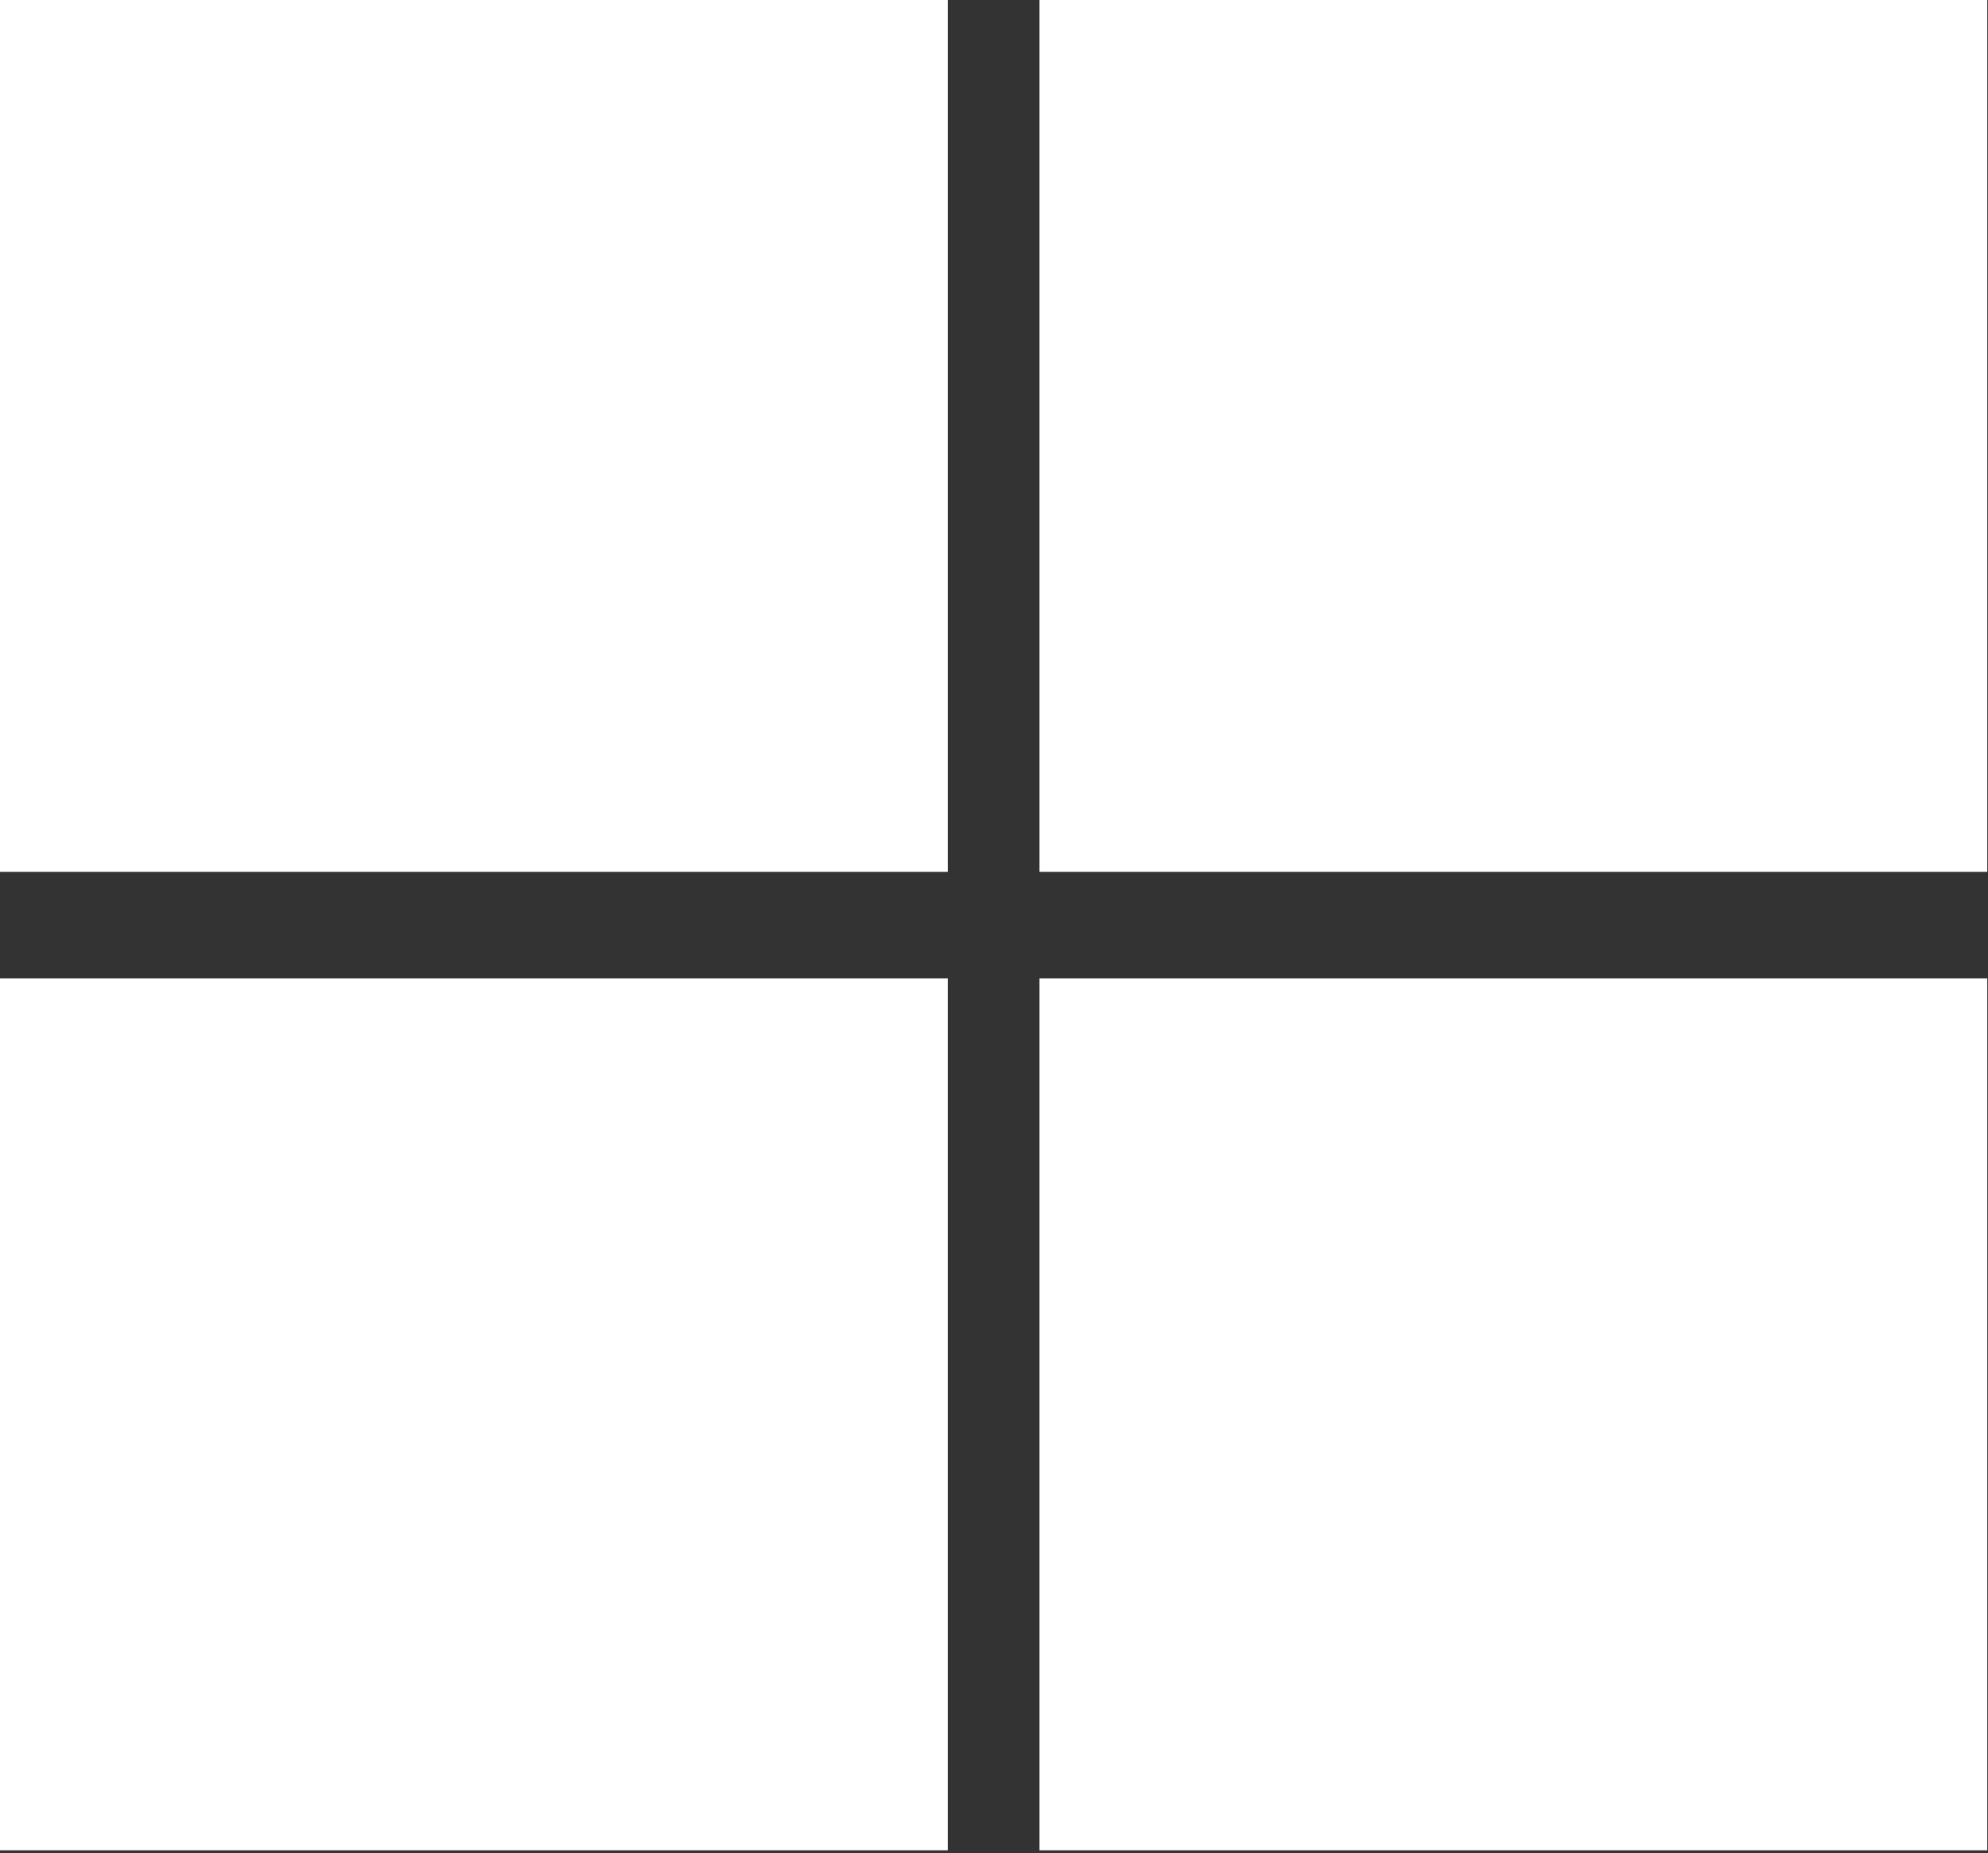
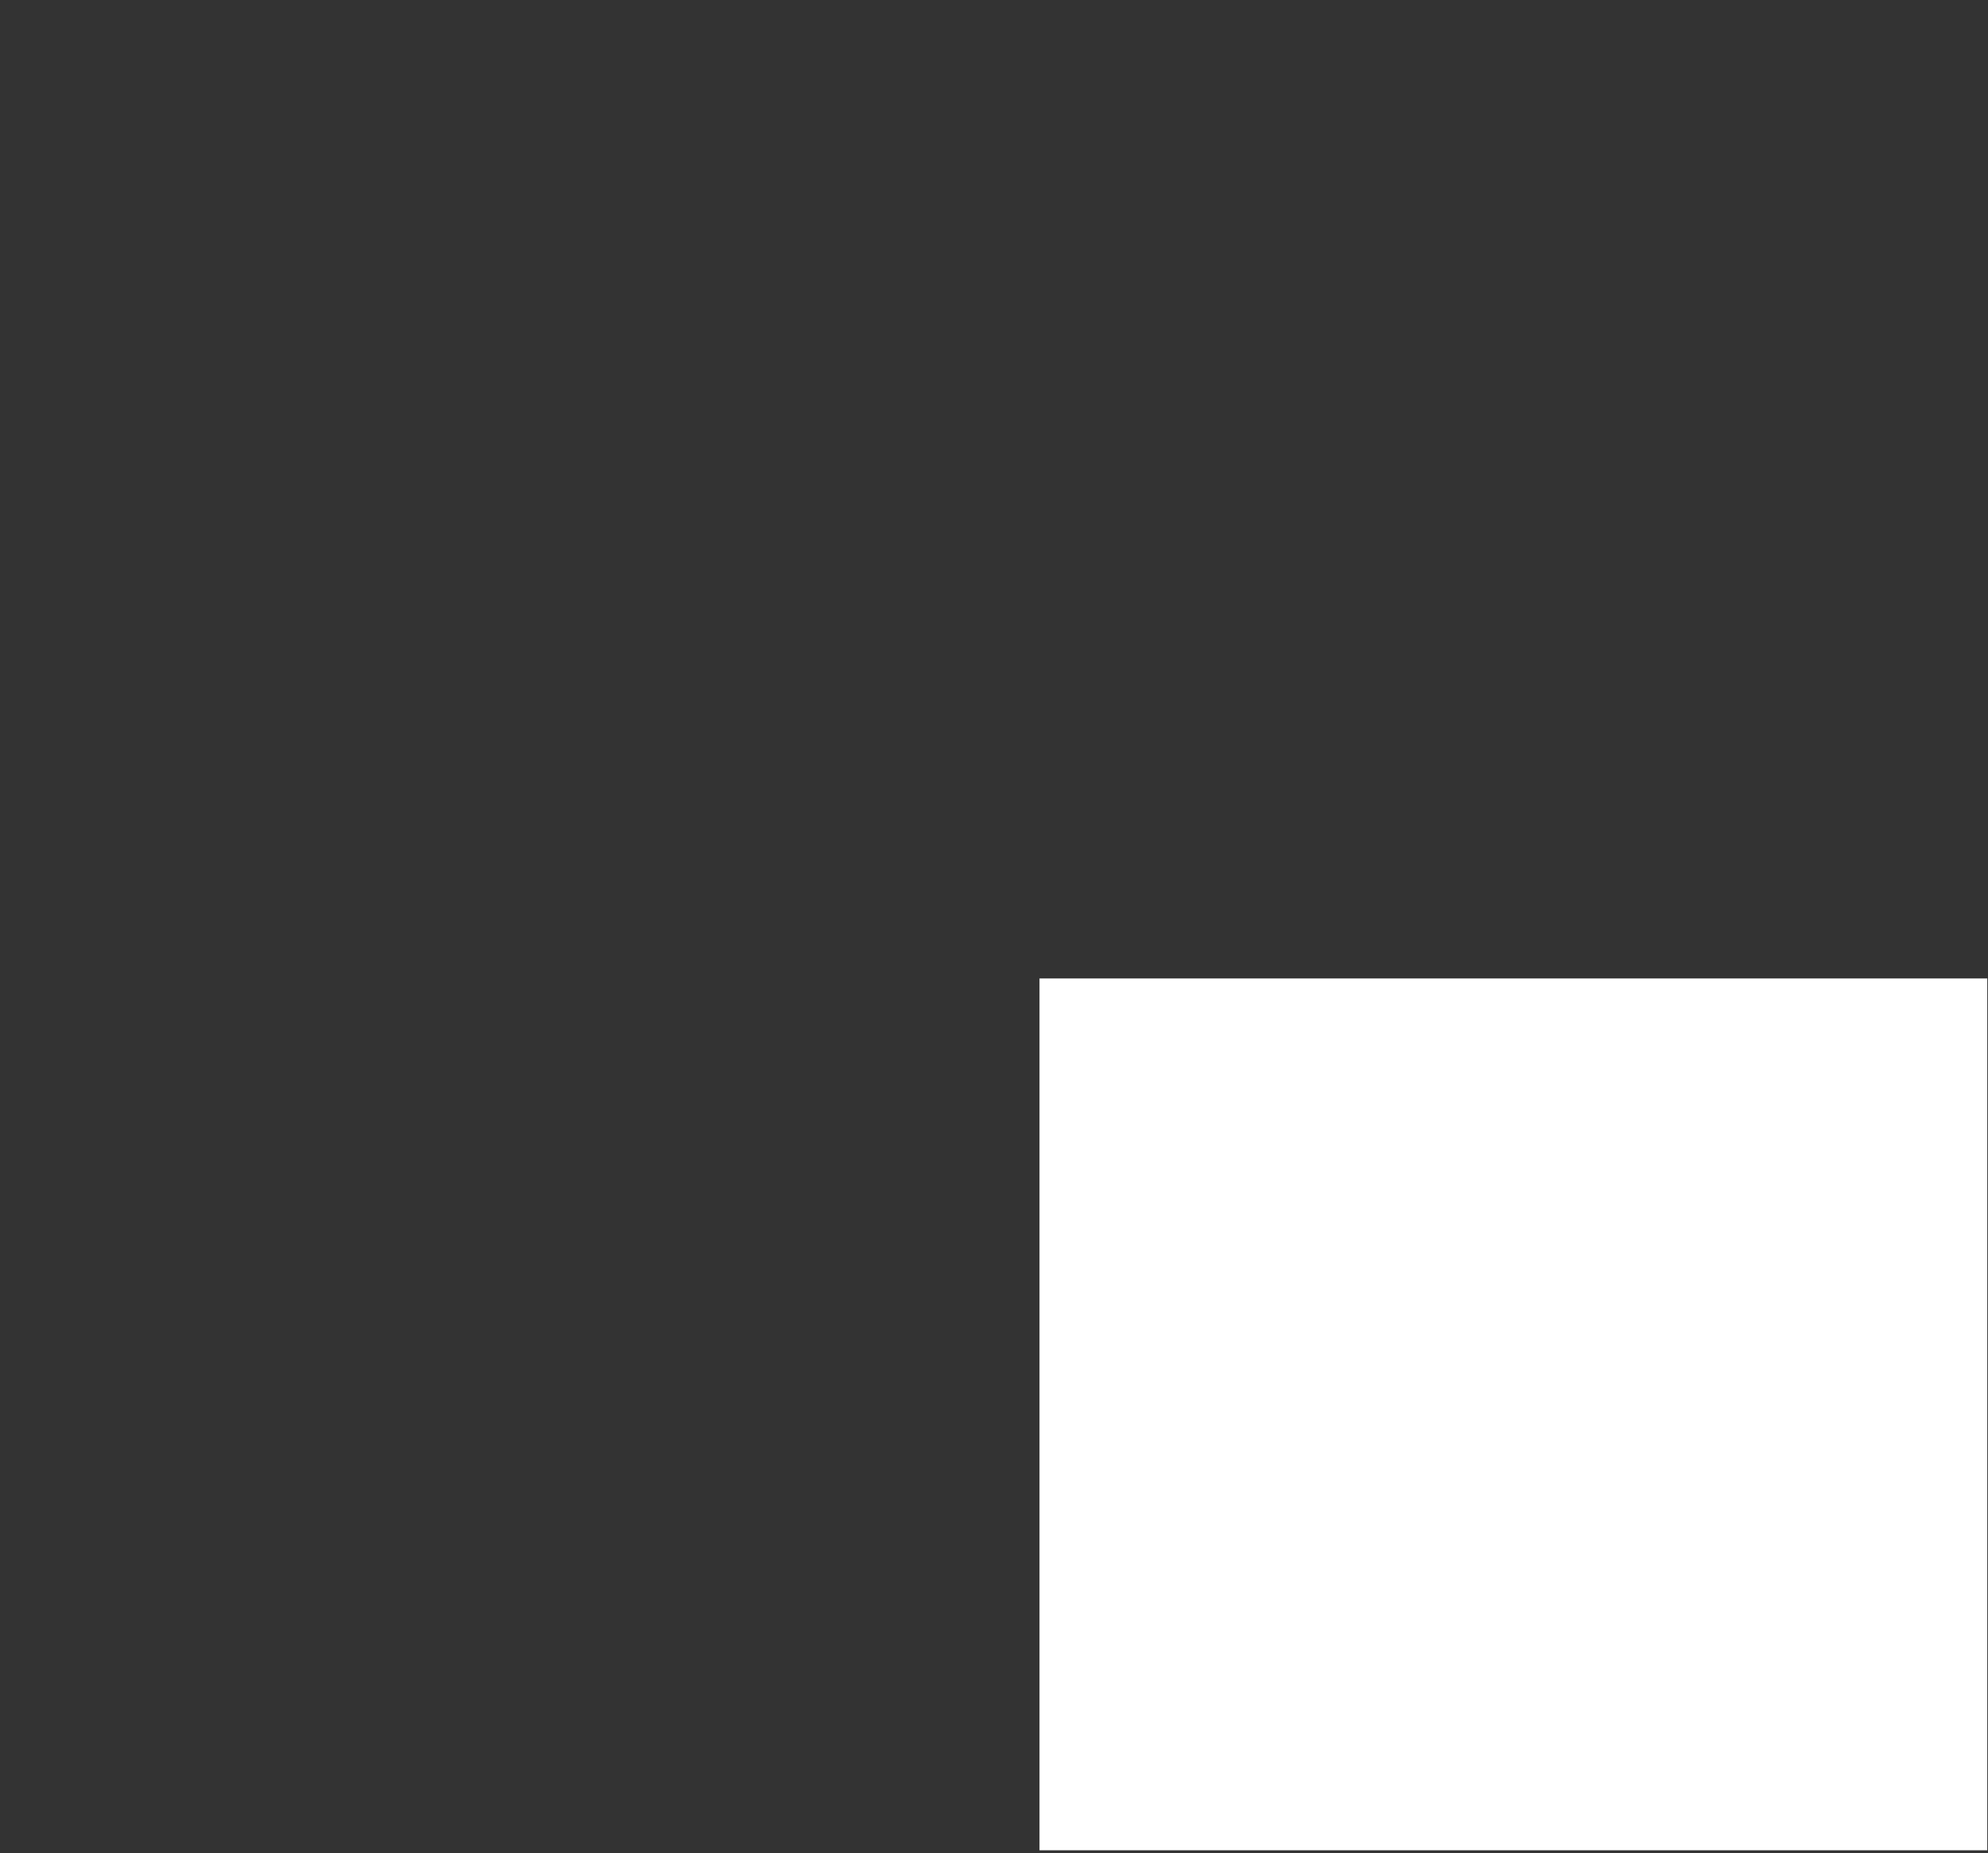
<svg xmlns="http://www.w3.org/2000/svg" width="100%" height="100%" viewBox="0 0 619 577" version="1.1" xml:space="preserve" style="fill-rule:evenodd;clip-rule:evenodd;stroke-linejoin:round;stroke-miterlimit:2;">
  <rect x="0" y="0" width="619" height="577" fill="#333333" stroke="none" />
-   <rect x="0" y="0" width="295.108" height="271.433" style="fill:#fff;" />
-   <rect x="0" y="304.627" width="295.108" height="271.433" style="fill:#fff;" />
-   <rect x="323.666" y="0" width="295.108" height="271.433" style="fill:#fff;" />
  <rect x="323.666" y="304.627" width="295.108" height="271.433" style="fill:#fff;" />
</svg>